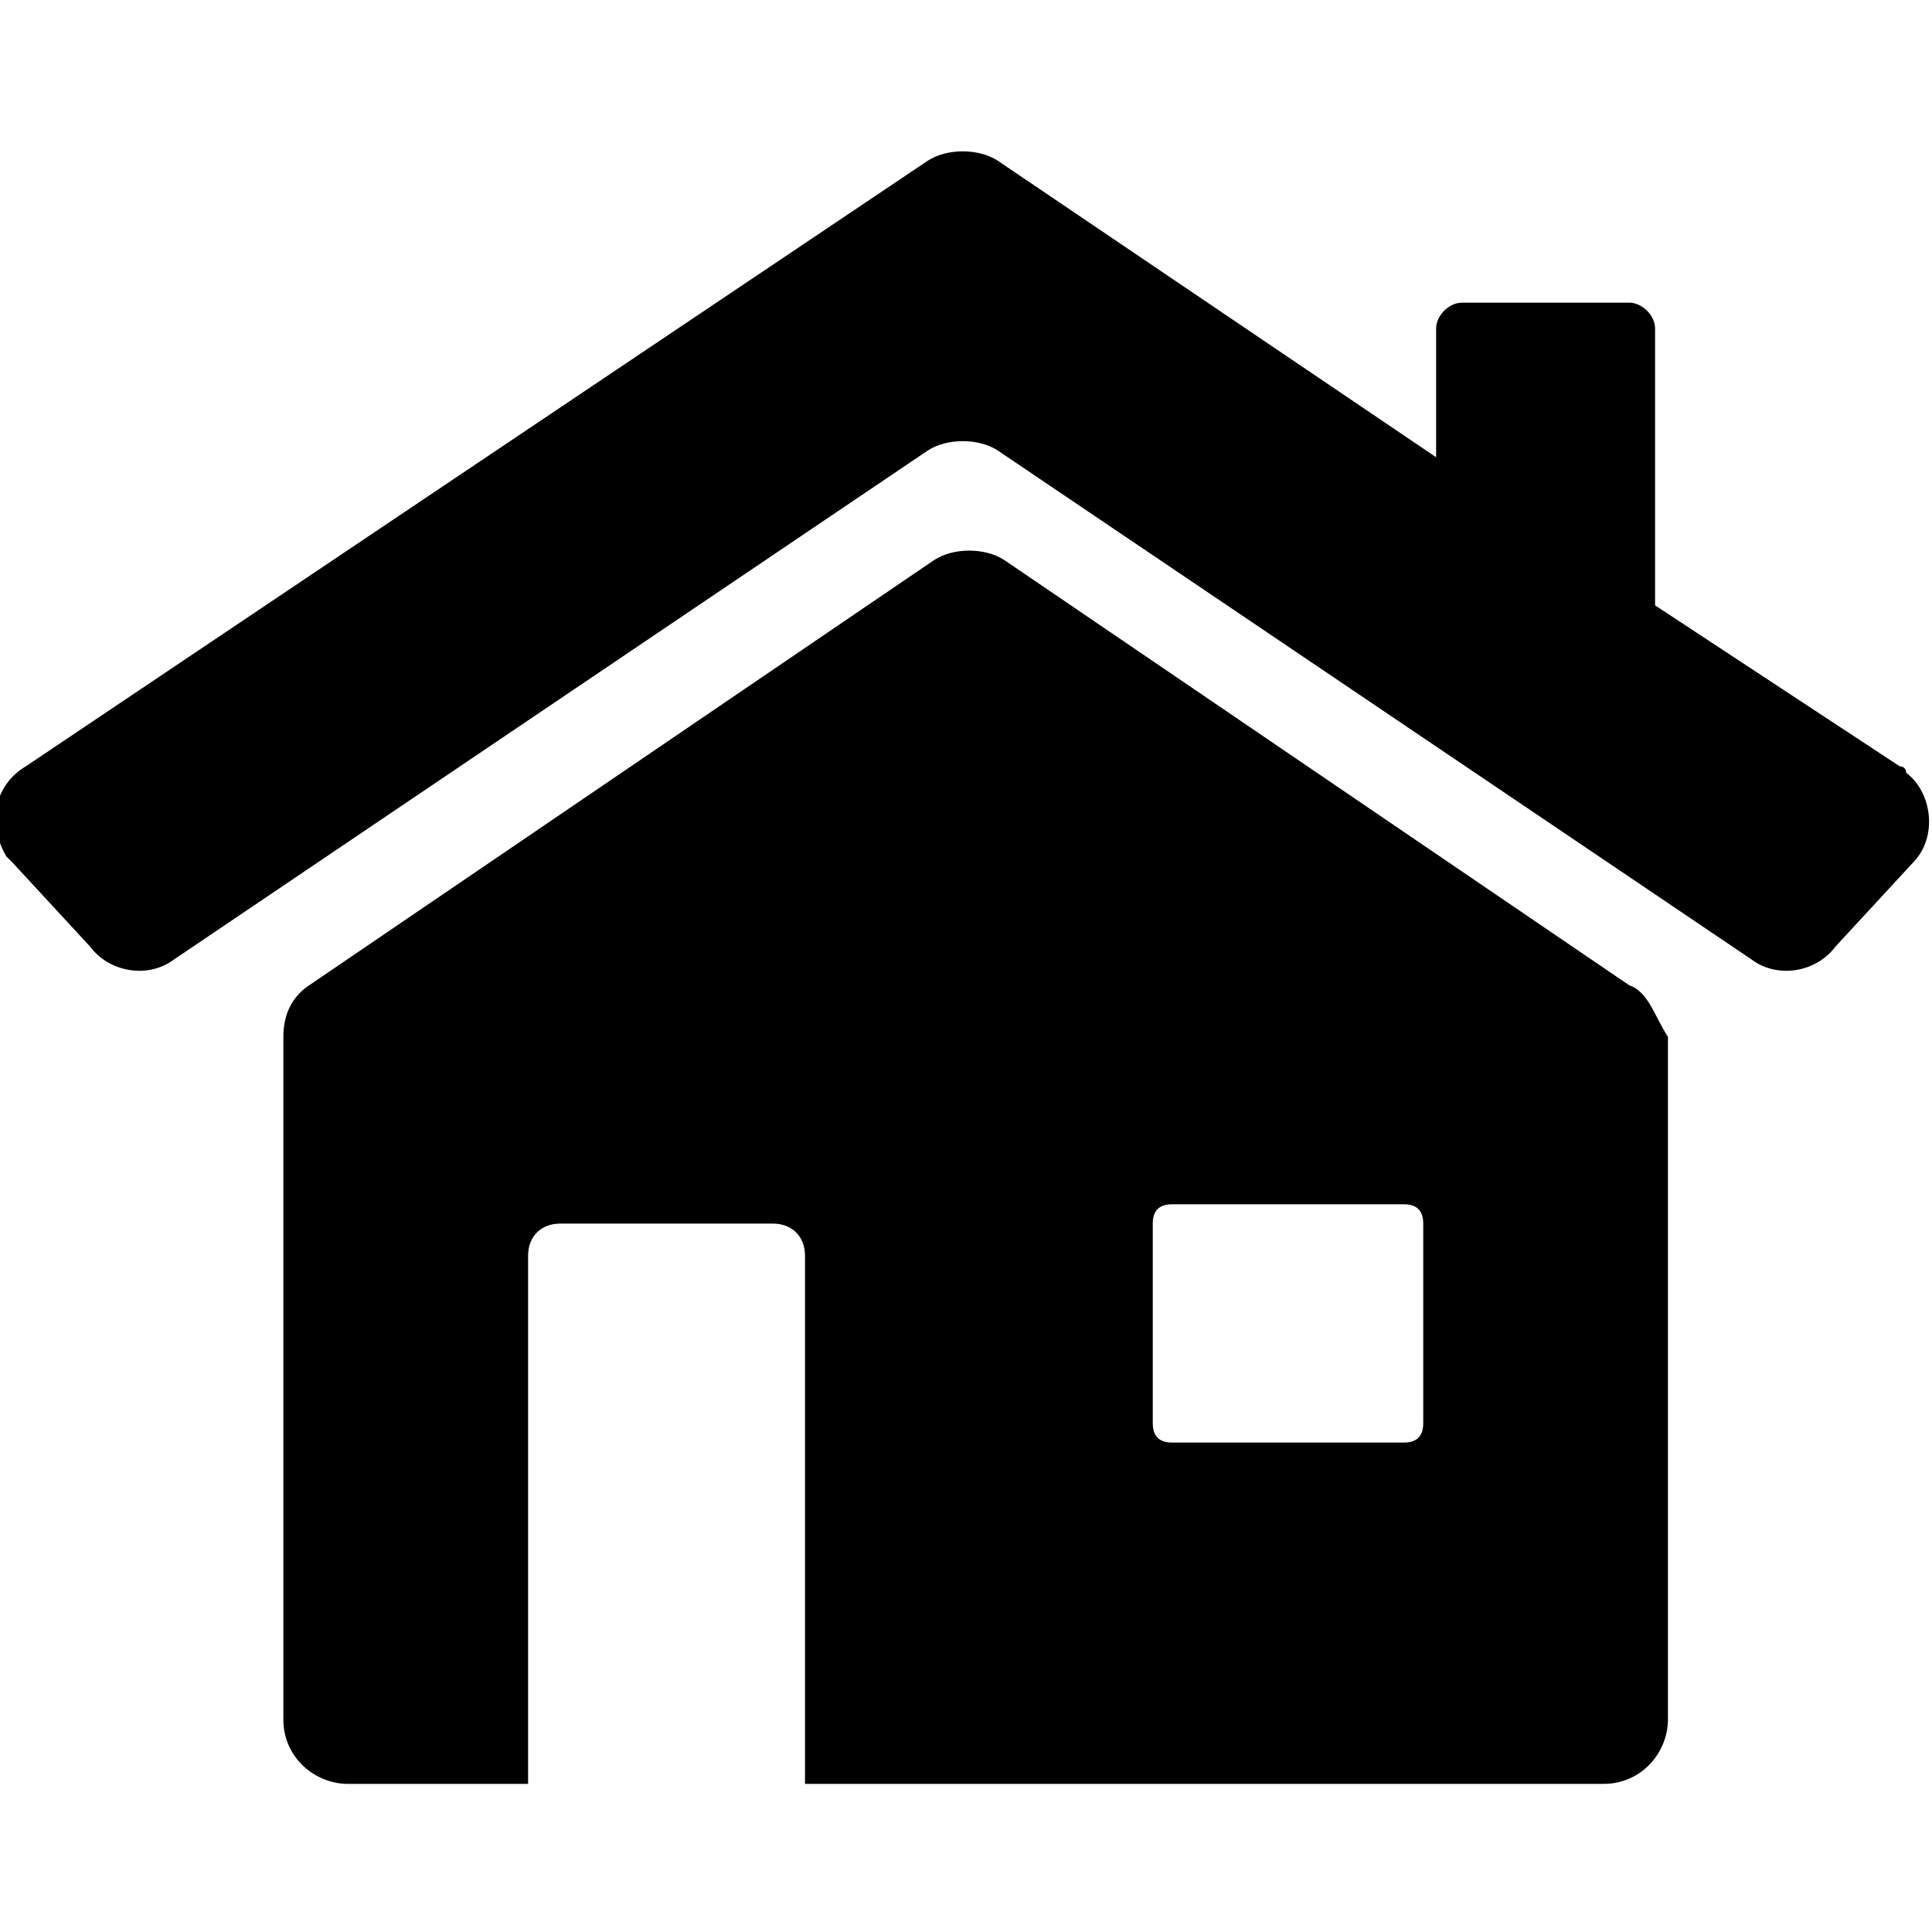
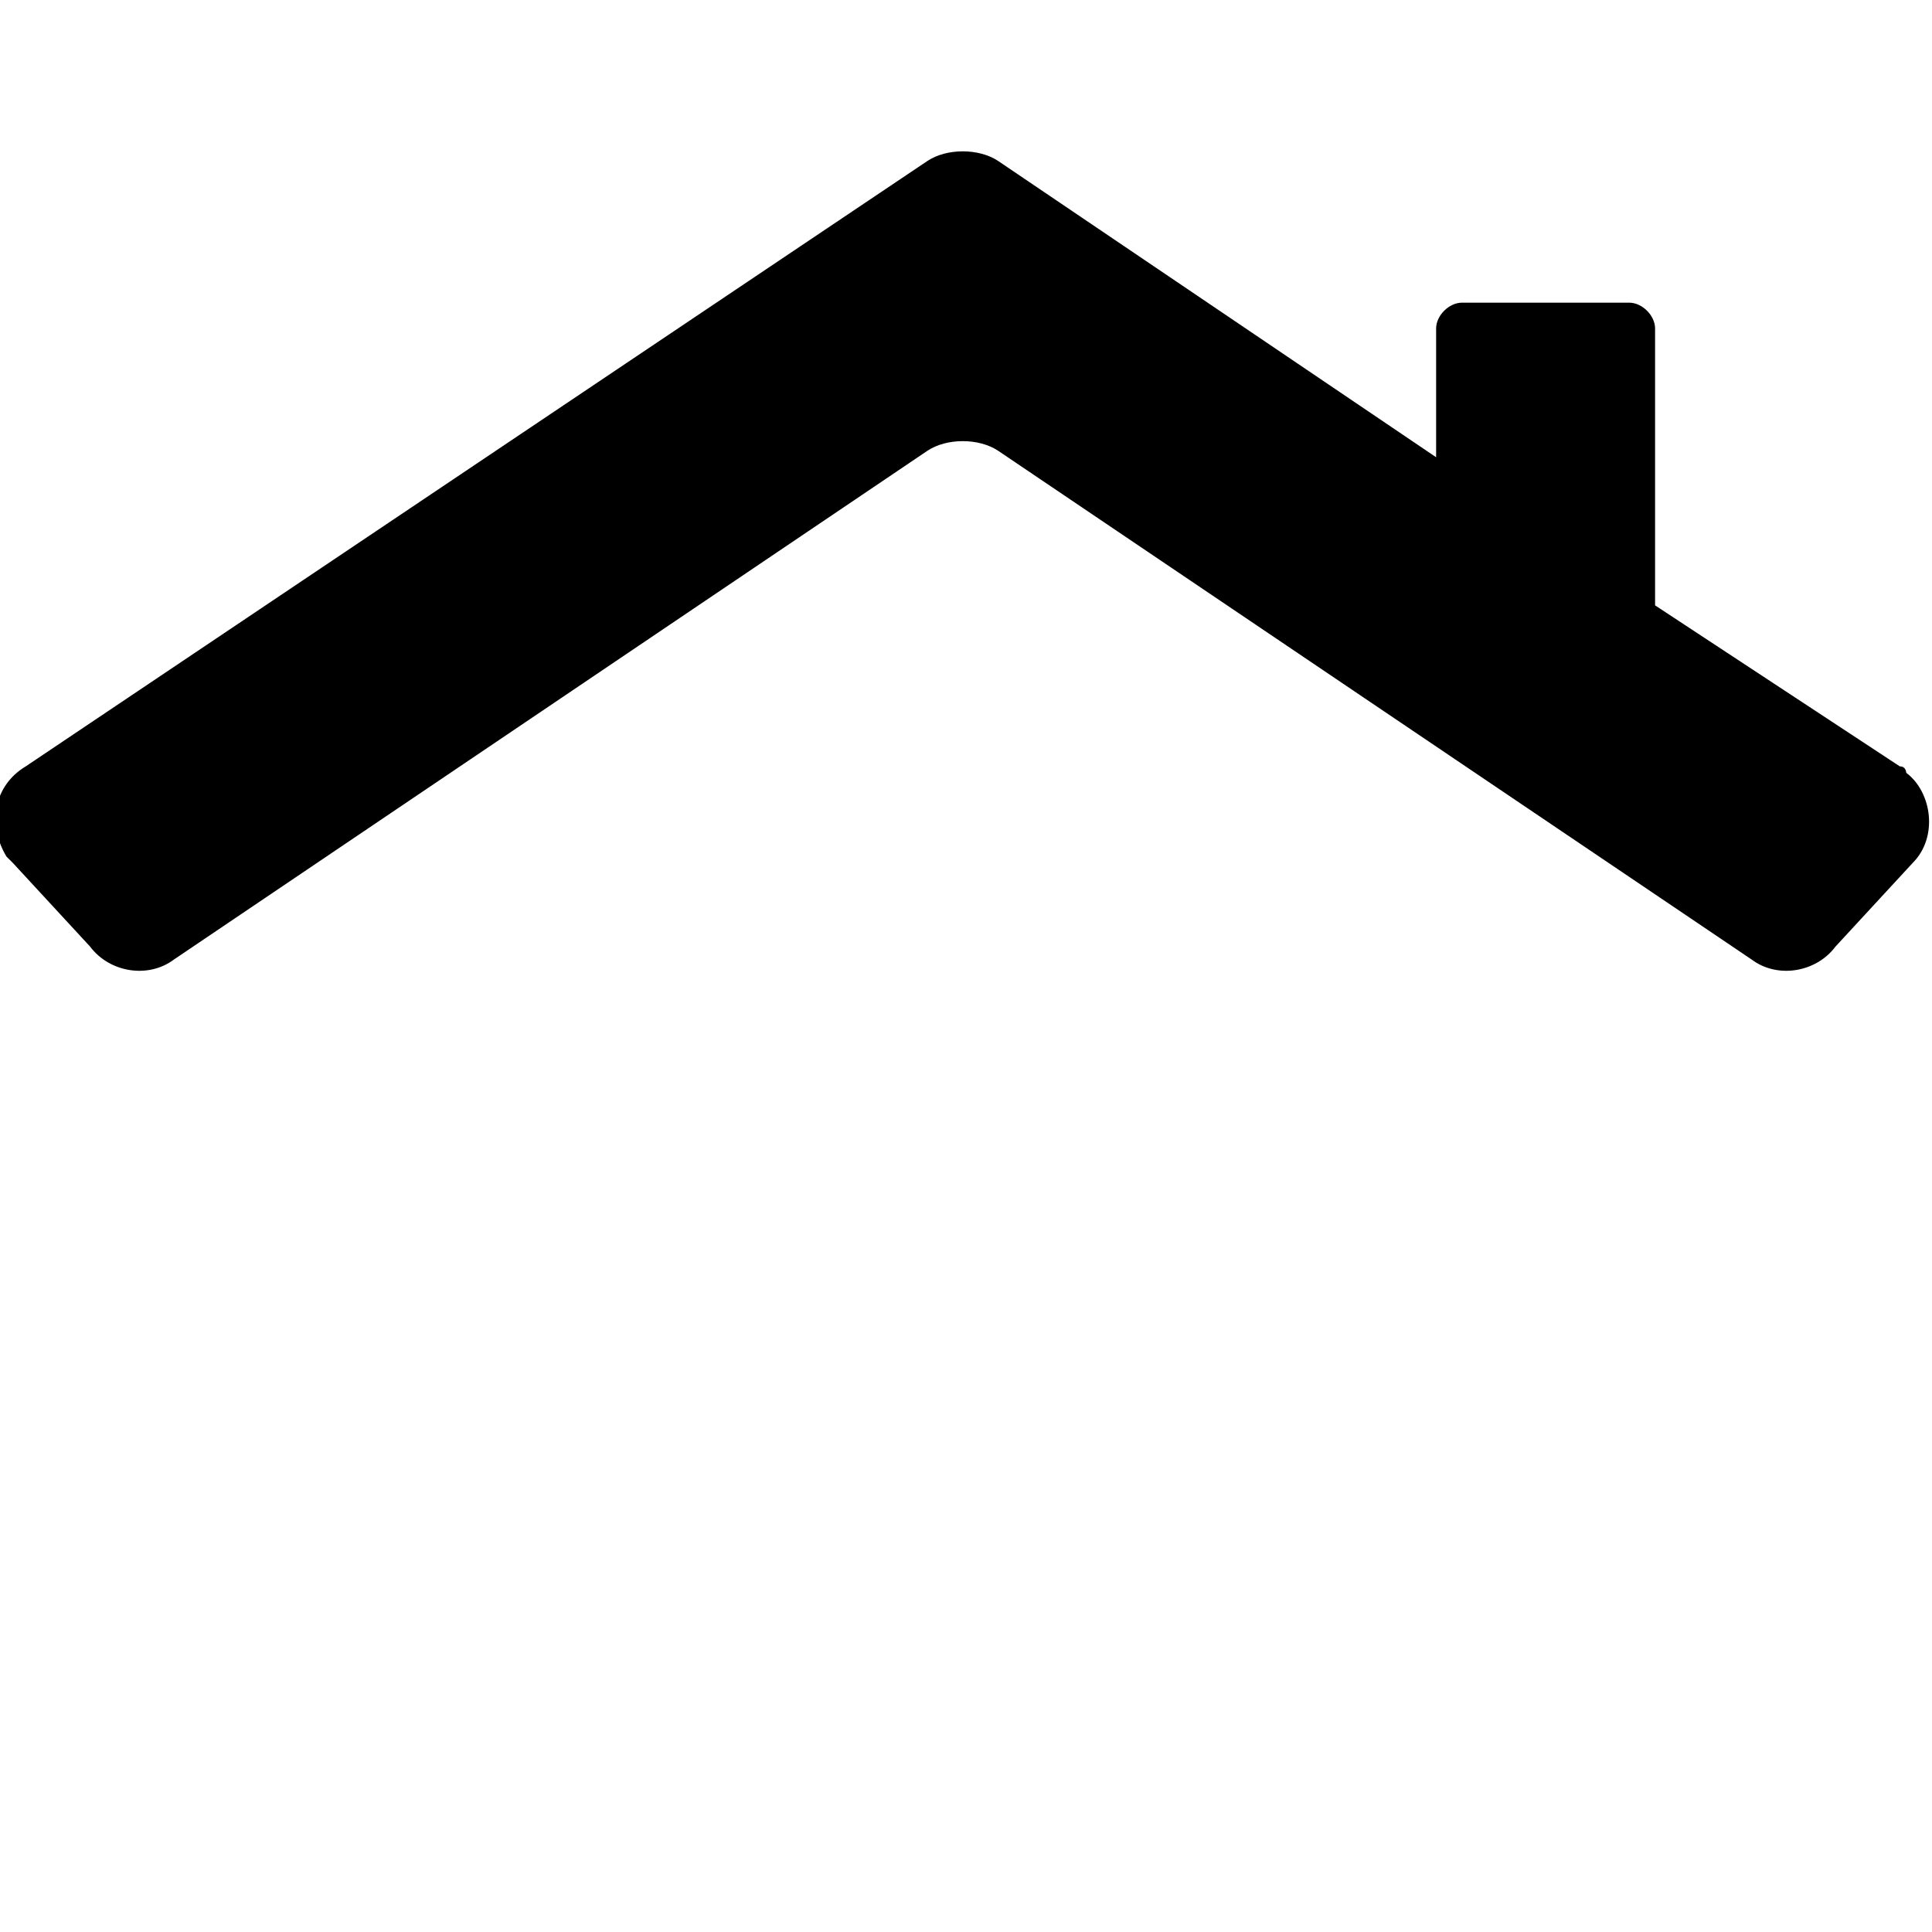
<svg xmlns="http://www.w3.org/2000/svg" width="45" height="45" version="1.1" fill="#000000" viewBox="0 0 30 30">
  <style type="text/css">
	.st0{fill:#000000;}
</style>
  <g>
-     <path class="st0" d="M25.3,15.3l-9.7-6.6c-0.3-0.2-0.8-0.2-1.1,0l-9.7,6.6c-0.3,0.2-0.4,0.5-0.4,0.8v10.6c0,0.6,0.5,1,1,1l0,0h2.8   v-8.2c0-0.3,0.2-0.5,0.5-0.5l0,0h3.3c0.3,0,0.5,0.2,0.5,0.5c0,0,0,0,0,0v8.2h12.4c0.6,0,1-0.5,1-1l0,0V16.1   C25.7,15.8,25.6,15.4,25.3,15.3z M22.1,22.1c0,0.2-0.1,0.3-0.3,0.3c0,0,0,0,0,0h-3.6c-0.2,0-0.3-0.1-0.3-0.3l0,0V19   c0-0.2,0.1-0.3,0.3-0.3h3.6c0.2,0,0.3,0.1,0.3,0.3l0,0L22.1,22.1z" />
    <path class="st0" d="M29.5,11.9l-3.8-2.5V5.1c0-0.2-0.2-0.4-0.4-0.4h-2.6c-0.2,0-0.4,0.2-0.4,0.4v2l-6.8-4.6   c-0.3-0.2-0.8-0.2-1.1,0l-14,9.4c-0.5,0.3-0.6,0.9-0.3,1.4c0,0,0.1,0.1,0.1,0.1l1.2,1.3c0.3,0.4,0.9,0.5,1.3,0.2l11.7-7.9   c0.3-0.2,0.8-0.2,1.1,0l11.7,7.9c0.4,0.3,1,0.2,1.3-0.2l1.2-1.3c0.4-0.4,0.3-1.1-0.1-1.4C29.6,12,29.6,11.9,29.5,11.9z" />
  </g>
</svg>